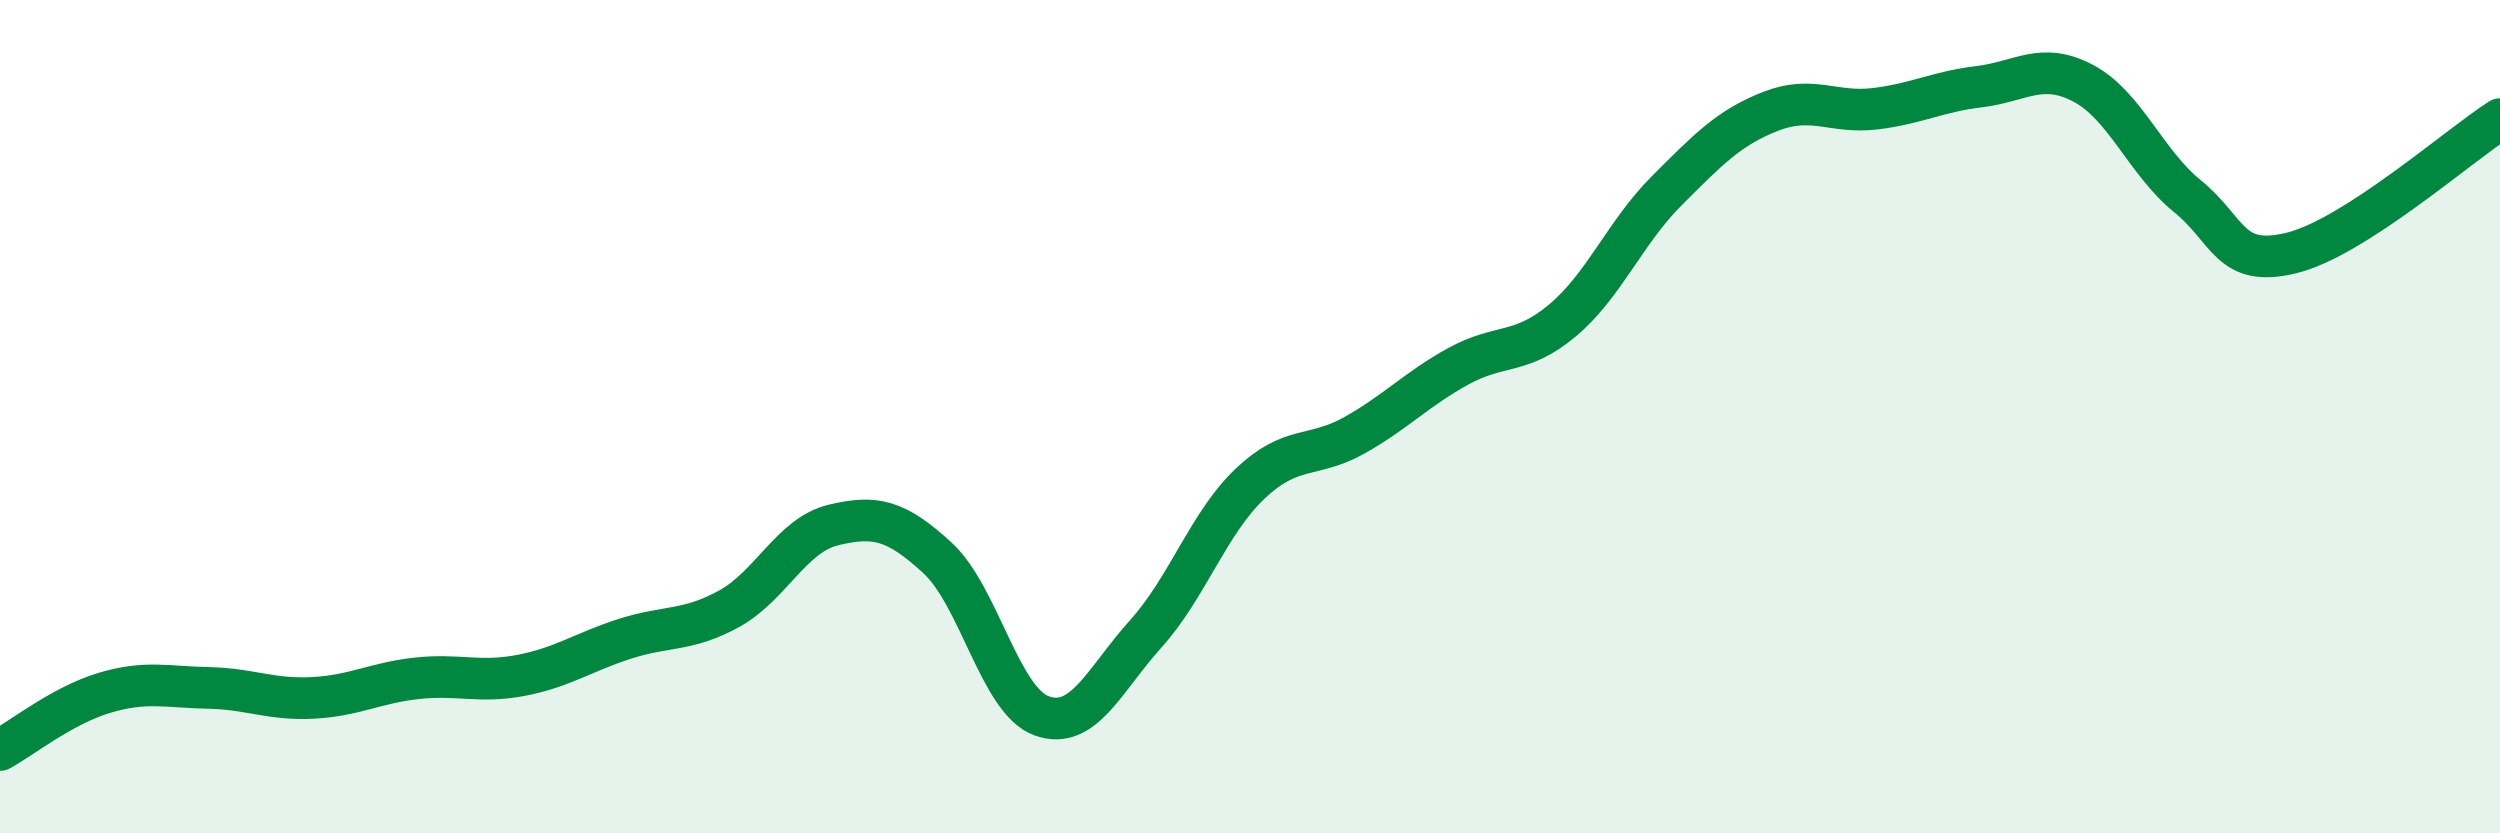
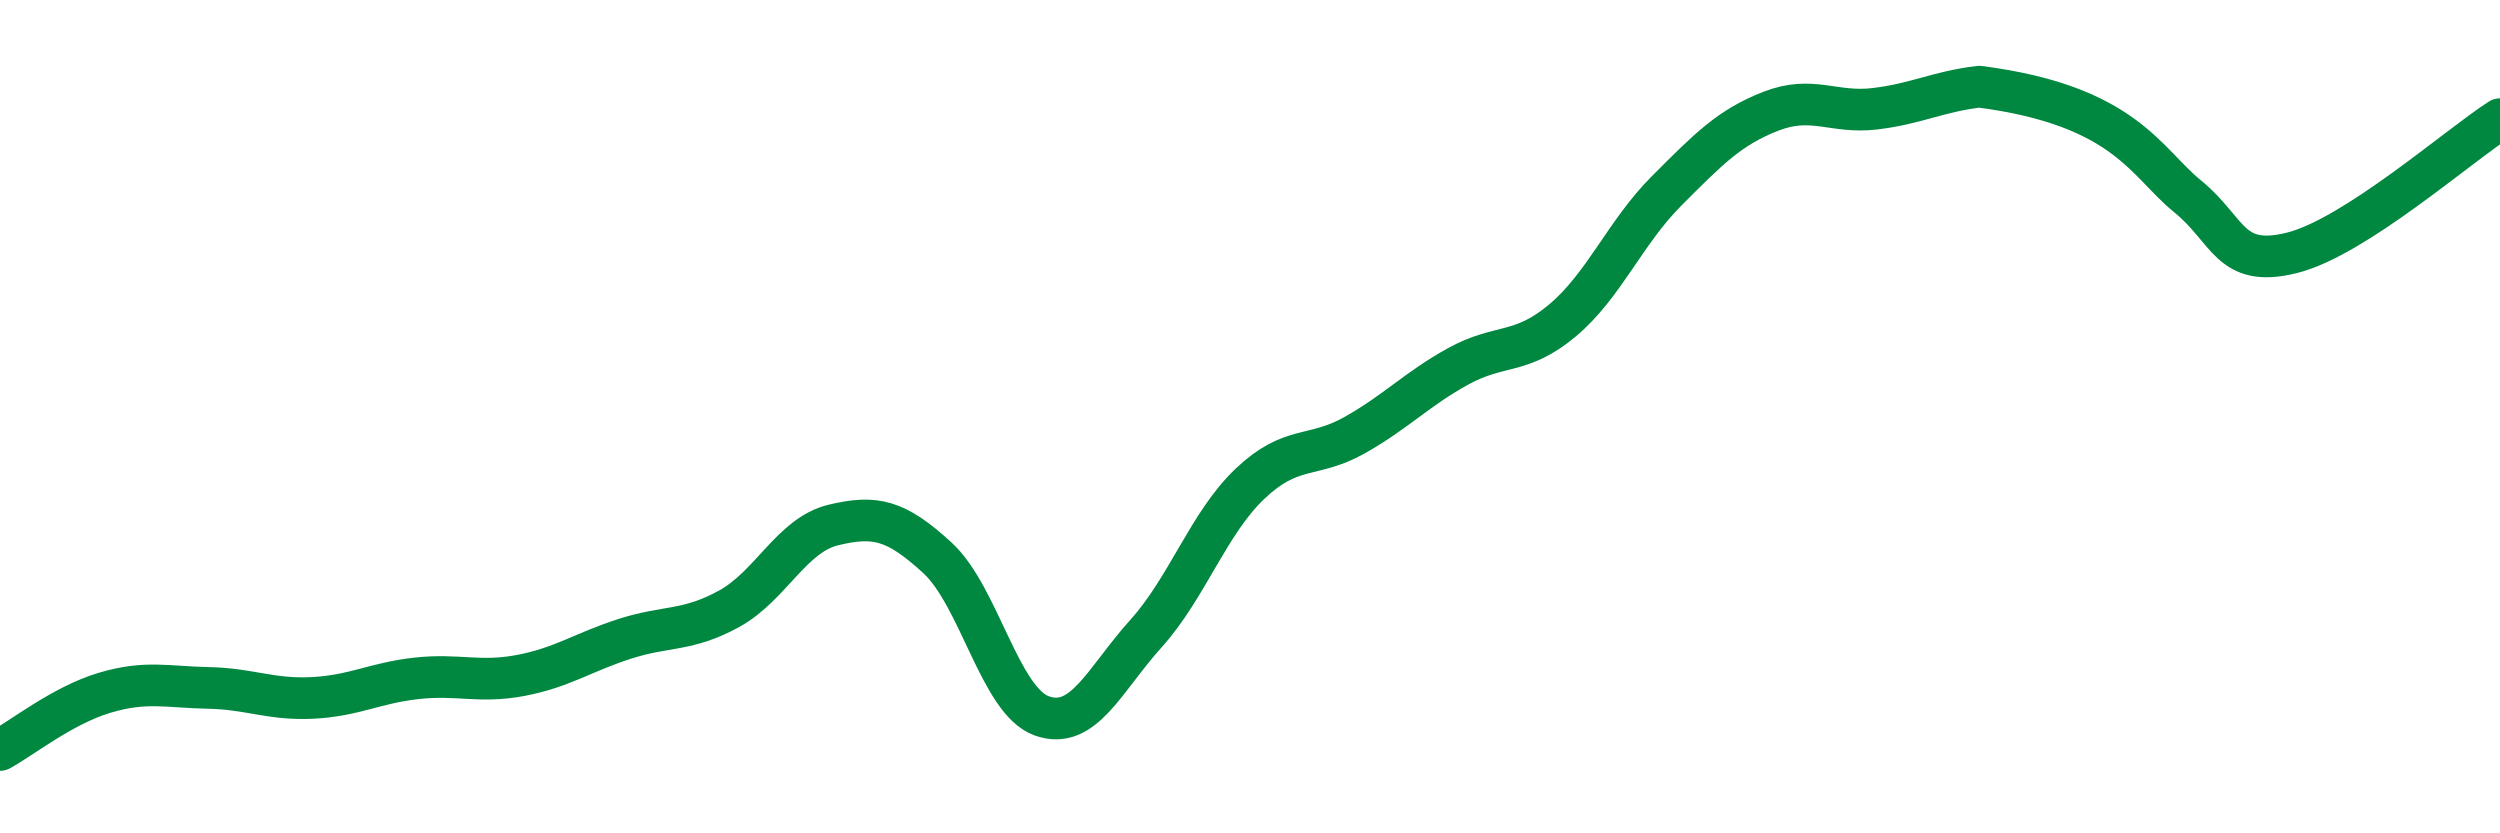
<svg xmlns="http://www.w3.org/2000/svg" width="60" height="20" viewBox="0 0 60 20">
-   <path d="M 0,18 C 0.5,17.73 1.5,16.93 2.5,16.63 C 3.5,16.33 4,16.49 5,16.51 C 6,16.53 6.5,16.8 7.5,16.75 C 8.5,16.7 9,16.39 10,16.28 C 11,16.17 11.5,16.4 12.5,16.21 C 13.5,16.02 14,15.65 15,15.33 C 16,15.01 16.5,15.16 17.5,14.61 C 18.5,14.06 19,12.84 20,12.6 C 21,12.36 21.5,12.47 22.5,13.39 C 23.5,14.31 24,16.82 25,17.18 C 26,17.54 26.5,16.32 27.5,15.21 C 28.5,14.1 29,12.56 30,11.61 C 31,10.66 31.5,11.01 32.5,10.45 C 33.5,9.89 34,9.34 35,8.79 C 36,8.24 36.5,8.53 37.5,7.69 C 38.5,6.85 39,5.58 40,4.58 C 41,3.58 41.5,3.06 42.5,2.67 C 43.5,2.28 44,2.73 45,2.61 C 46,2.49 46.5,2.2 47.5,2.08 C 48.5,1.96 49,1.47 50,2 C 51,2.53 51.5,3.9 52.5,4.71 C 53.5,5.52 53.5,6.44 55,6.07 C 56.5,5.7 59,3.5 60,2.86L60 20L0 20Z" fill="#008740" opacity="0.1" stroke-linecap="round" stroke-linejoin="round" />
-   <path d="M 0,18 C 0.5,17.73 1.5,16.93 2.5,16.63 C 3.5,16.33 4,16.49 5,16.51 C 6,16.53 6.5,16.8 7.5,16.75 C 8.5,16.7 9,16.39 10,16.28 C 11,16.17 11.5,16.4 12.5,16.21 C 13.5,16.02 14,15.65 15,15.33 C 16,15.01 16.5,15.16 17.5,14.61 C 18.5,14.06 19,12.84 20,12.6 C 21,12.36 21.5,12.47 22.5,13.39 C 23.5,14.31 24,16.82 25,17.18 C 26,17.54 26.5,16.32 27.5,15.21 C 28.5,14.1 29,12.56 30,11.61 C 31,10.66 31.5,11.01 32.5,10.45 C 33.5,9.89 34,9.34 35,8.79 C 36,8.24 36.5,8.53 37.5,7.69 C 38.5,6.85 39,5.58 40,4.58 C 41,3.58 41.5,3.06 42.5,2.67 C 43.5,2.28 44,2.73 45,2.61 C 46,2.49 46.5,2.2 47.5,2.08 C 48.5,1.96 49,1.47 50,2 C 51,2.53 51.5,3.9 52.5,4.71 C 53.5,5.52 53.5,6.44 55,6.07 C 56.5,5.7 59,3.5 60,2.86" stroke="#008740" stroke-width="1" fill="none" stroke-linecap="round" stroke-linejoin="round" />
+   <path d="M 0,18 C 0.5,17.73 1.5,16.93 2.5,16.63 C 3.5,16.33 4,16.49 5,16.51 C 6,16.53 6.5,16.8 7.5,16.75 C 8.5,16.7 9,16.39 10,16.28 C 11,16.17 11.5,16.4 12.5,16.21 C 13.5,16.02 14,15.65 15,15.33 C 16,15.01 16.5,15.16 17.5,14.61 C 18.5,14.06 19,12.84 20,12.6 C 21,12.36 21.5,12.47 22.5,13.39 C 23.5,14.31 24,16.82 25,17.18 C 26,17.54 26.5,16.32 27.5,15.21 C 28.5,14.1 29,12.56 30,11.61 C 31,10.66 31.5,11.01 32.5,10.45 C 33.5,9.89 34,9.34 35,8.79 C 36,8.24 36.5,8.53 37.5,7.69 C 38.5,6.85 39,5.58 40,4.58 C 41,3.58 41.5,3.06 42.5,2.67 C 43.5,2.28 44,2.73 45,2.61 C 46,2.49 46.5,2.2 47.5,2.08 C 51,2.53 51.5,3.9 52.5,4.71 C 53.5,5.52 53.5,6.44 55,6.07 C 56.5,5.7 59,3.5 60,2.86" stroke="#008740" stroke-width="1" fill="none" stroke-linecap="round" stroke-linejoin="round" />
</svg>